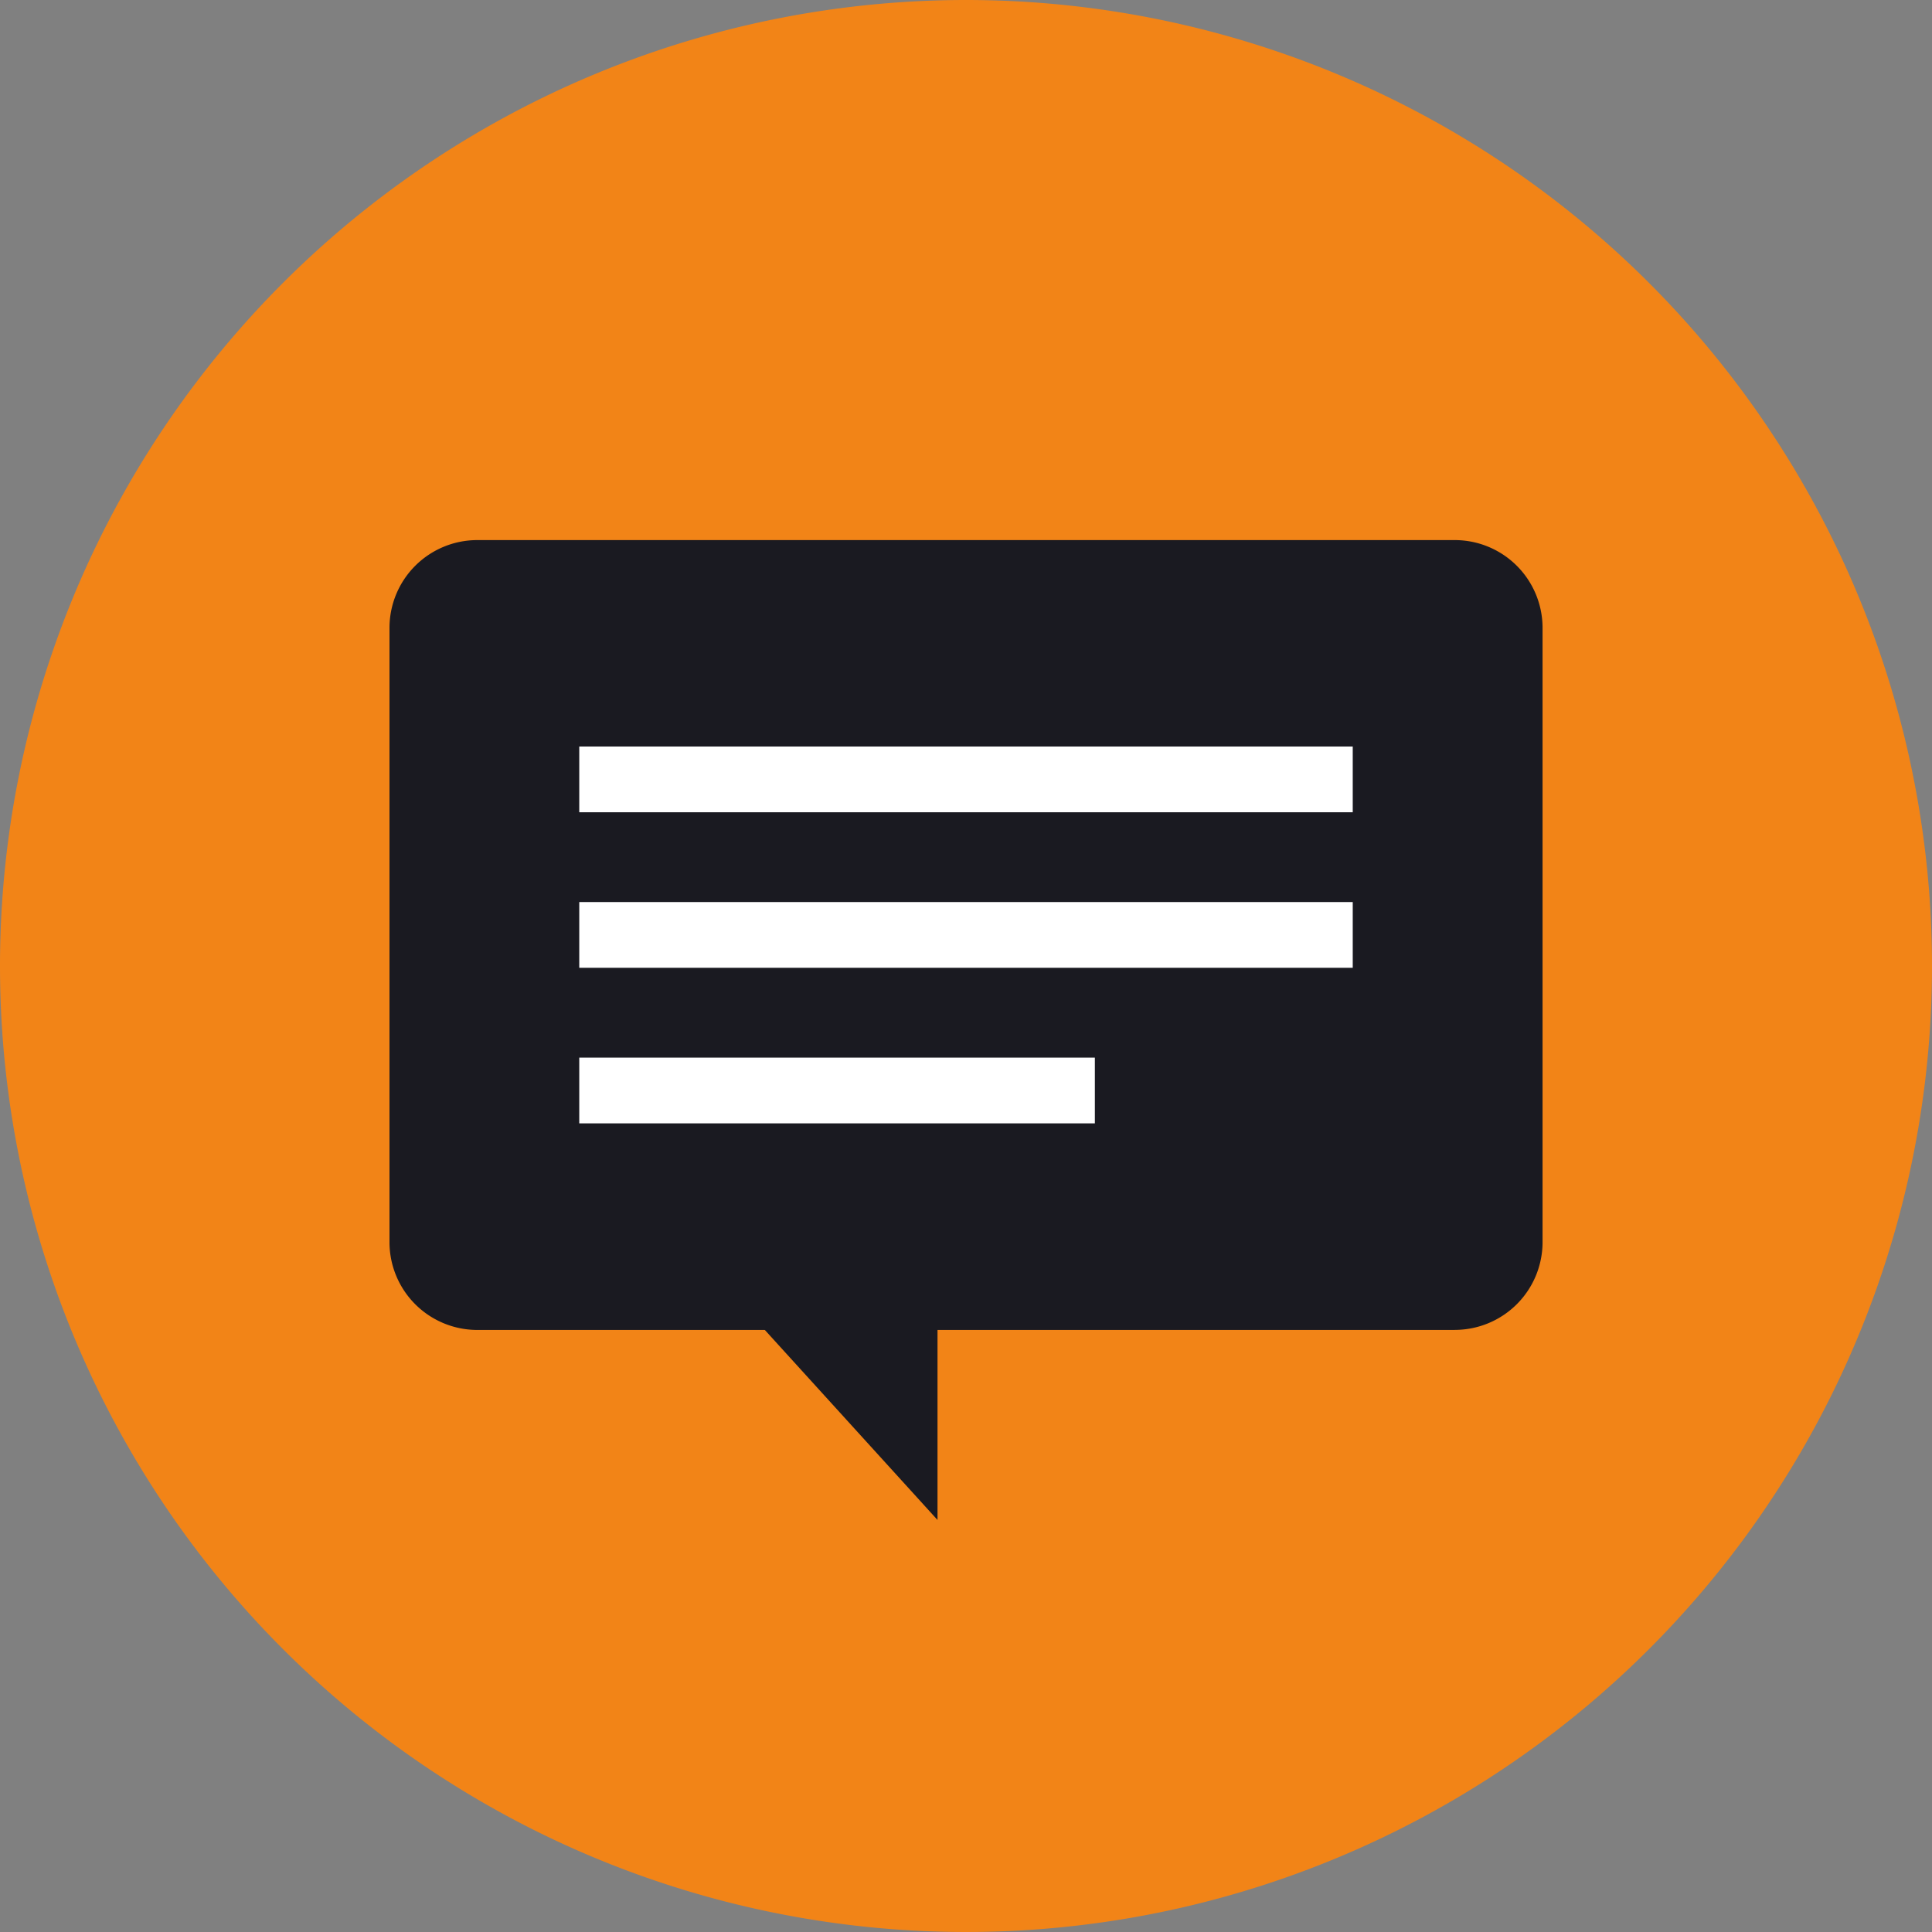
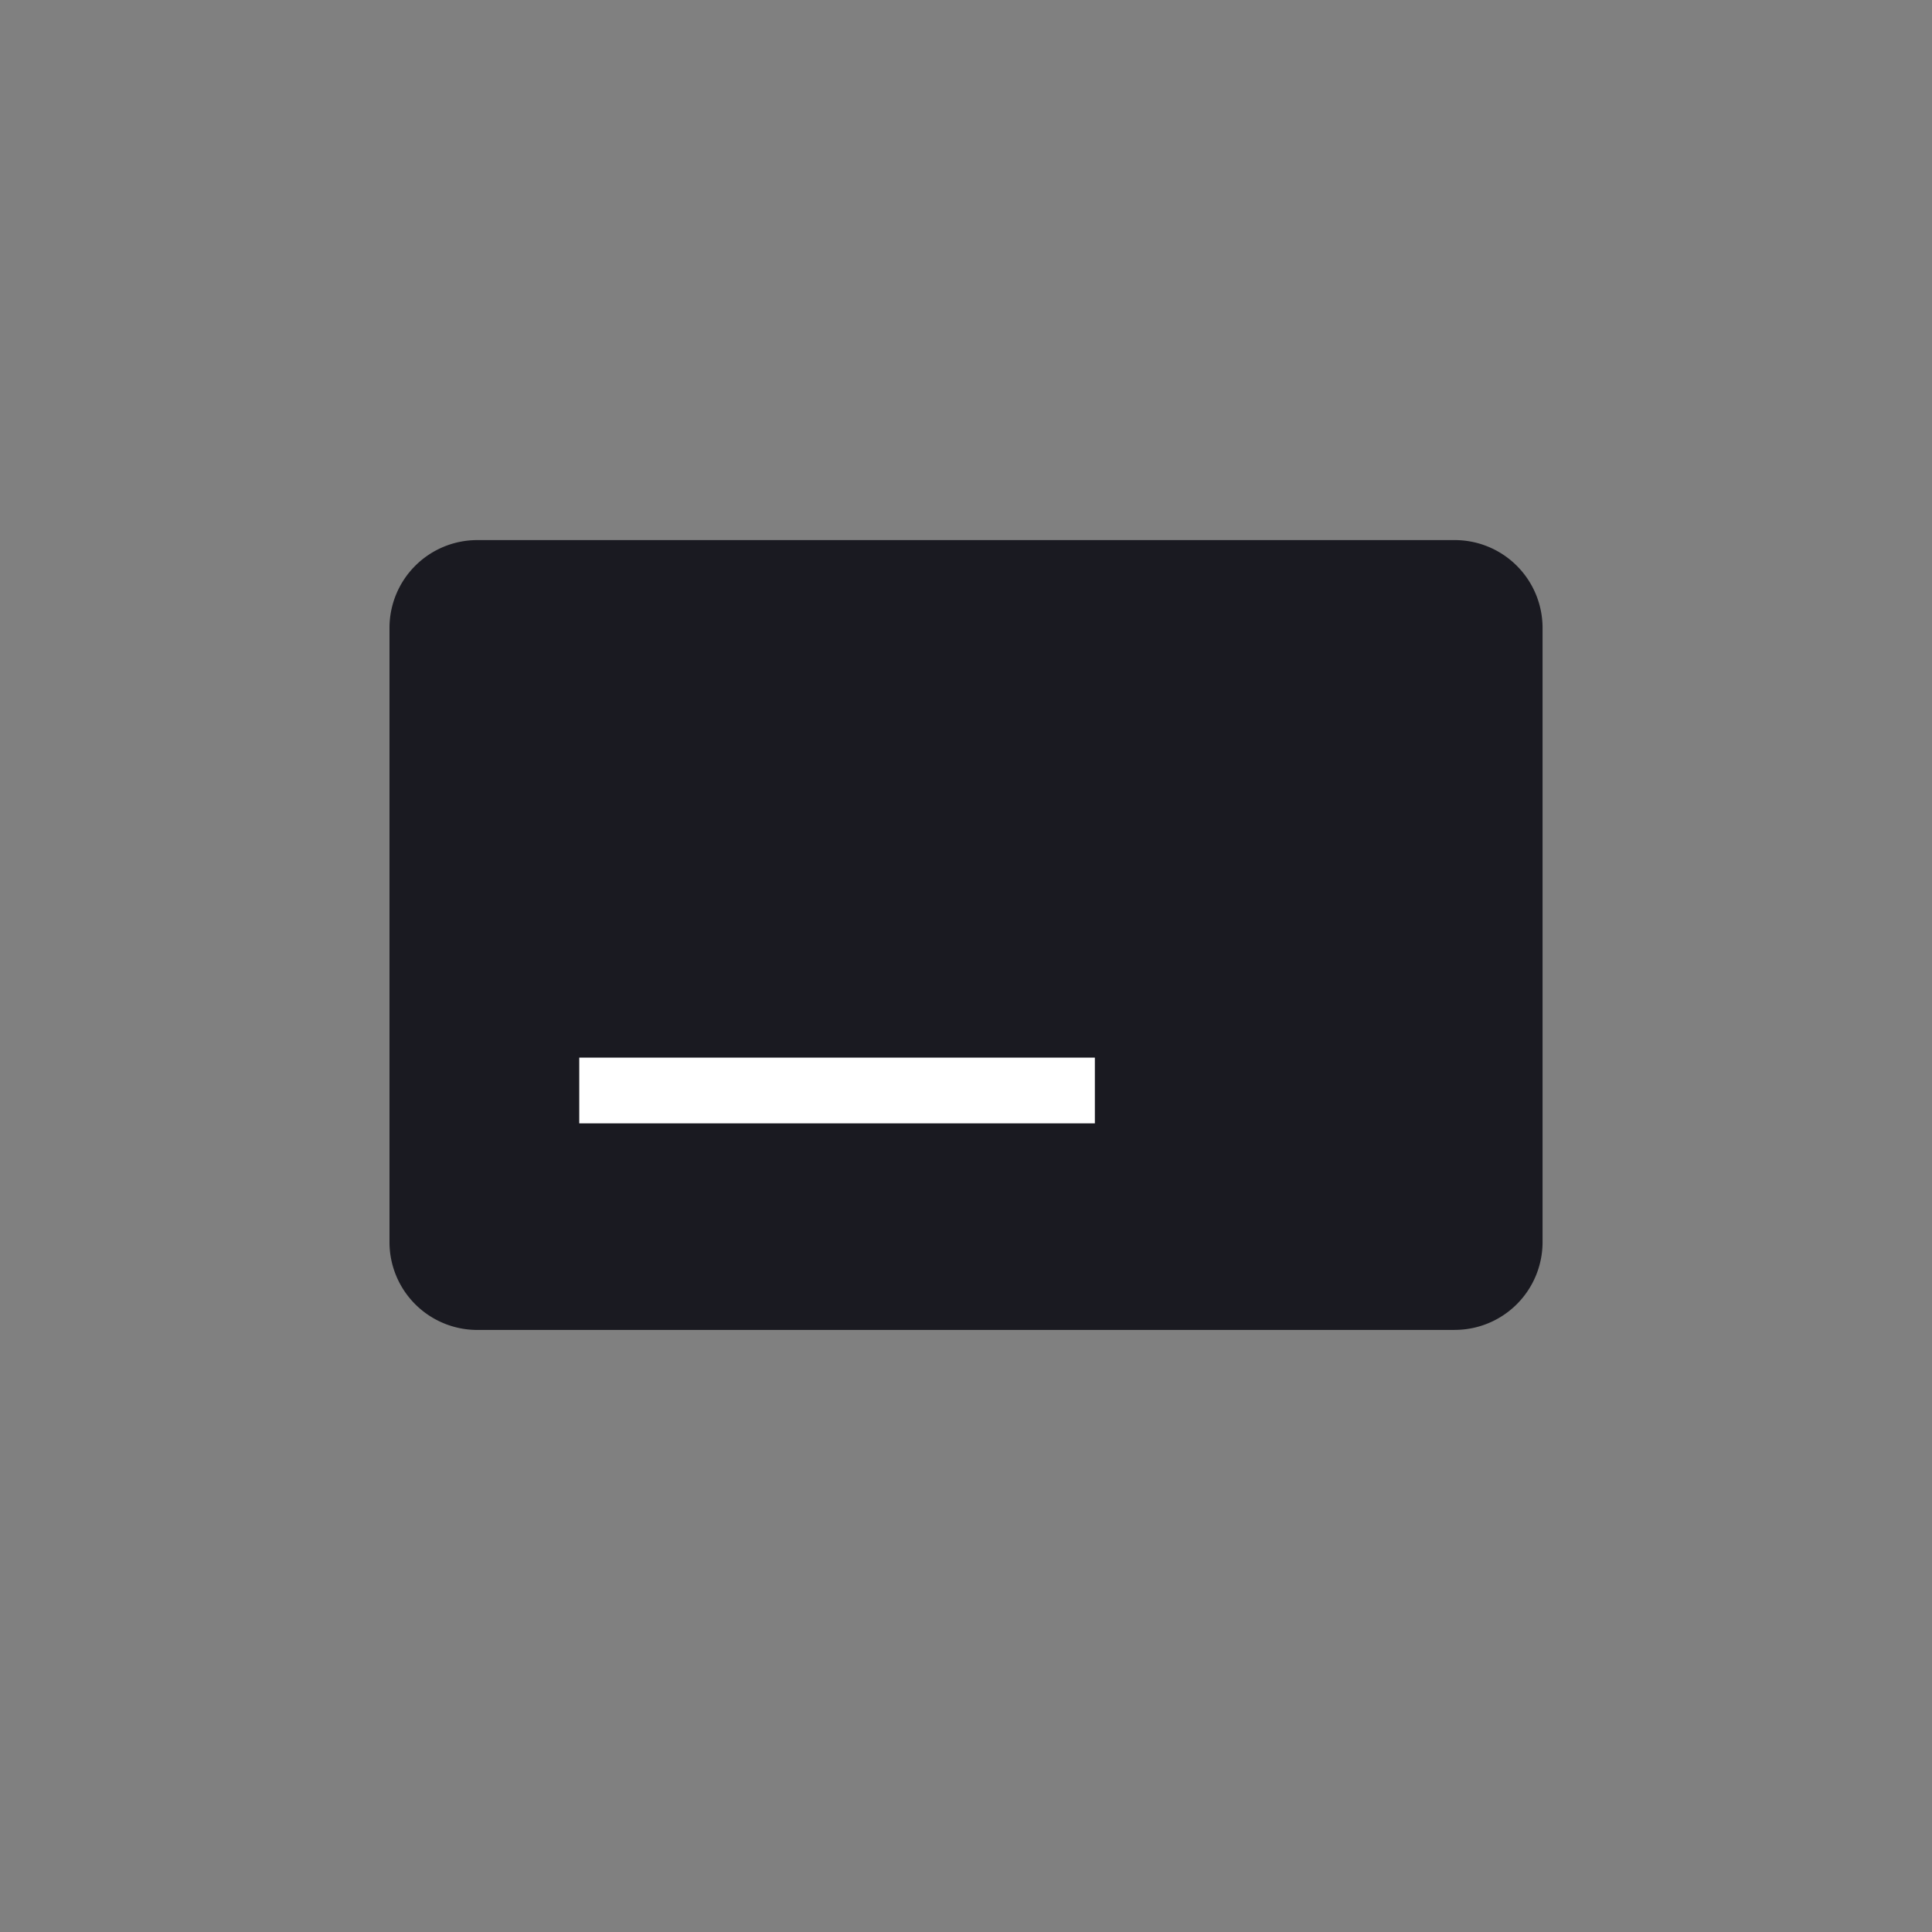
<svg xmlns="http://www.w3.org/2000/svg" width="40" height="40" viewBox="0 0 40 40">
  <rect x="0" y="0" width="40" height="40" fill="#808080" stroke="none" />
  <defs>
    <clipPath id="a">
      <rect width="40" height="40" fill="none" />
    </clipPath>
  </defs>
  <g clip-path="url(#a)">
-     <path d="M20,0A20,20,0,1,1,0,20,20,20,0,0,1,20,0" fill="#f28417" />
    <path d="M30.925,28.653H10.688A1.818,1.818,0,0,1,8.87,26.834V14.116A1.818,1.818,0,0,1,10.688,12.3H30.925a1.818,1.818,0,0,1,1.818,1.818V26.834a1.818,1.818,0,0,1-1.818,1.818" transform="translate(-0.806 -1.118)" fill="#1a1a21" />
-     <rect width="16.014" height="1.361" transform="translate(11.993 15.456)" fill="#fff" />
-     <rect width="16.014" height="1.361" transform="translate(11.993 18.676)" fill="#fff" />
    <rect width="10.675" height="1.361" transform="translate(11.993 21.897)" fill="#fff" />
-     <path d="M20.935,29.586v4.573l-4.156-4.573" transform="translate(-1.525 -2.69)" fill="#1a1a21" />
+     <path d="M20.935,29.586v4.573" transform="translate(-1.525 -2.69)" fill="#1a1a21" />
  </g>
</svg>